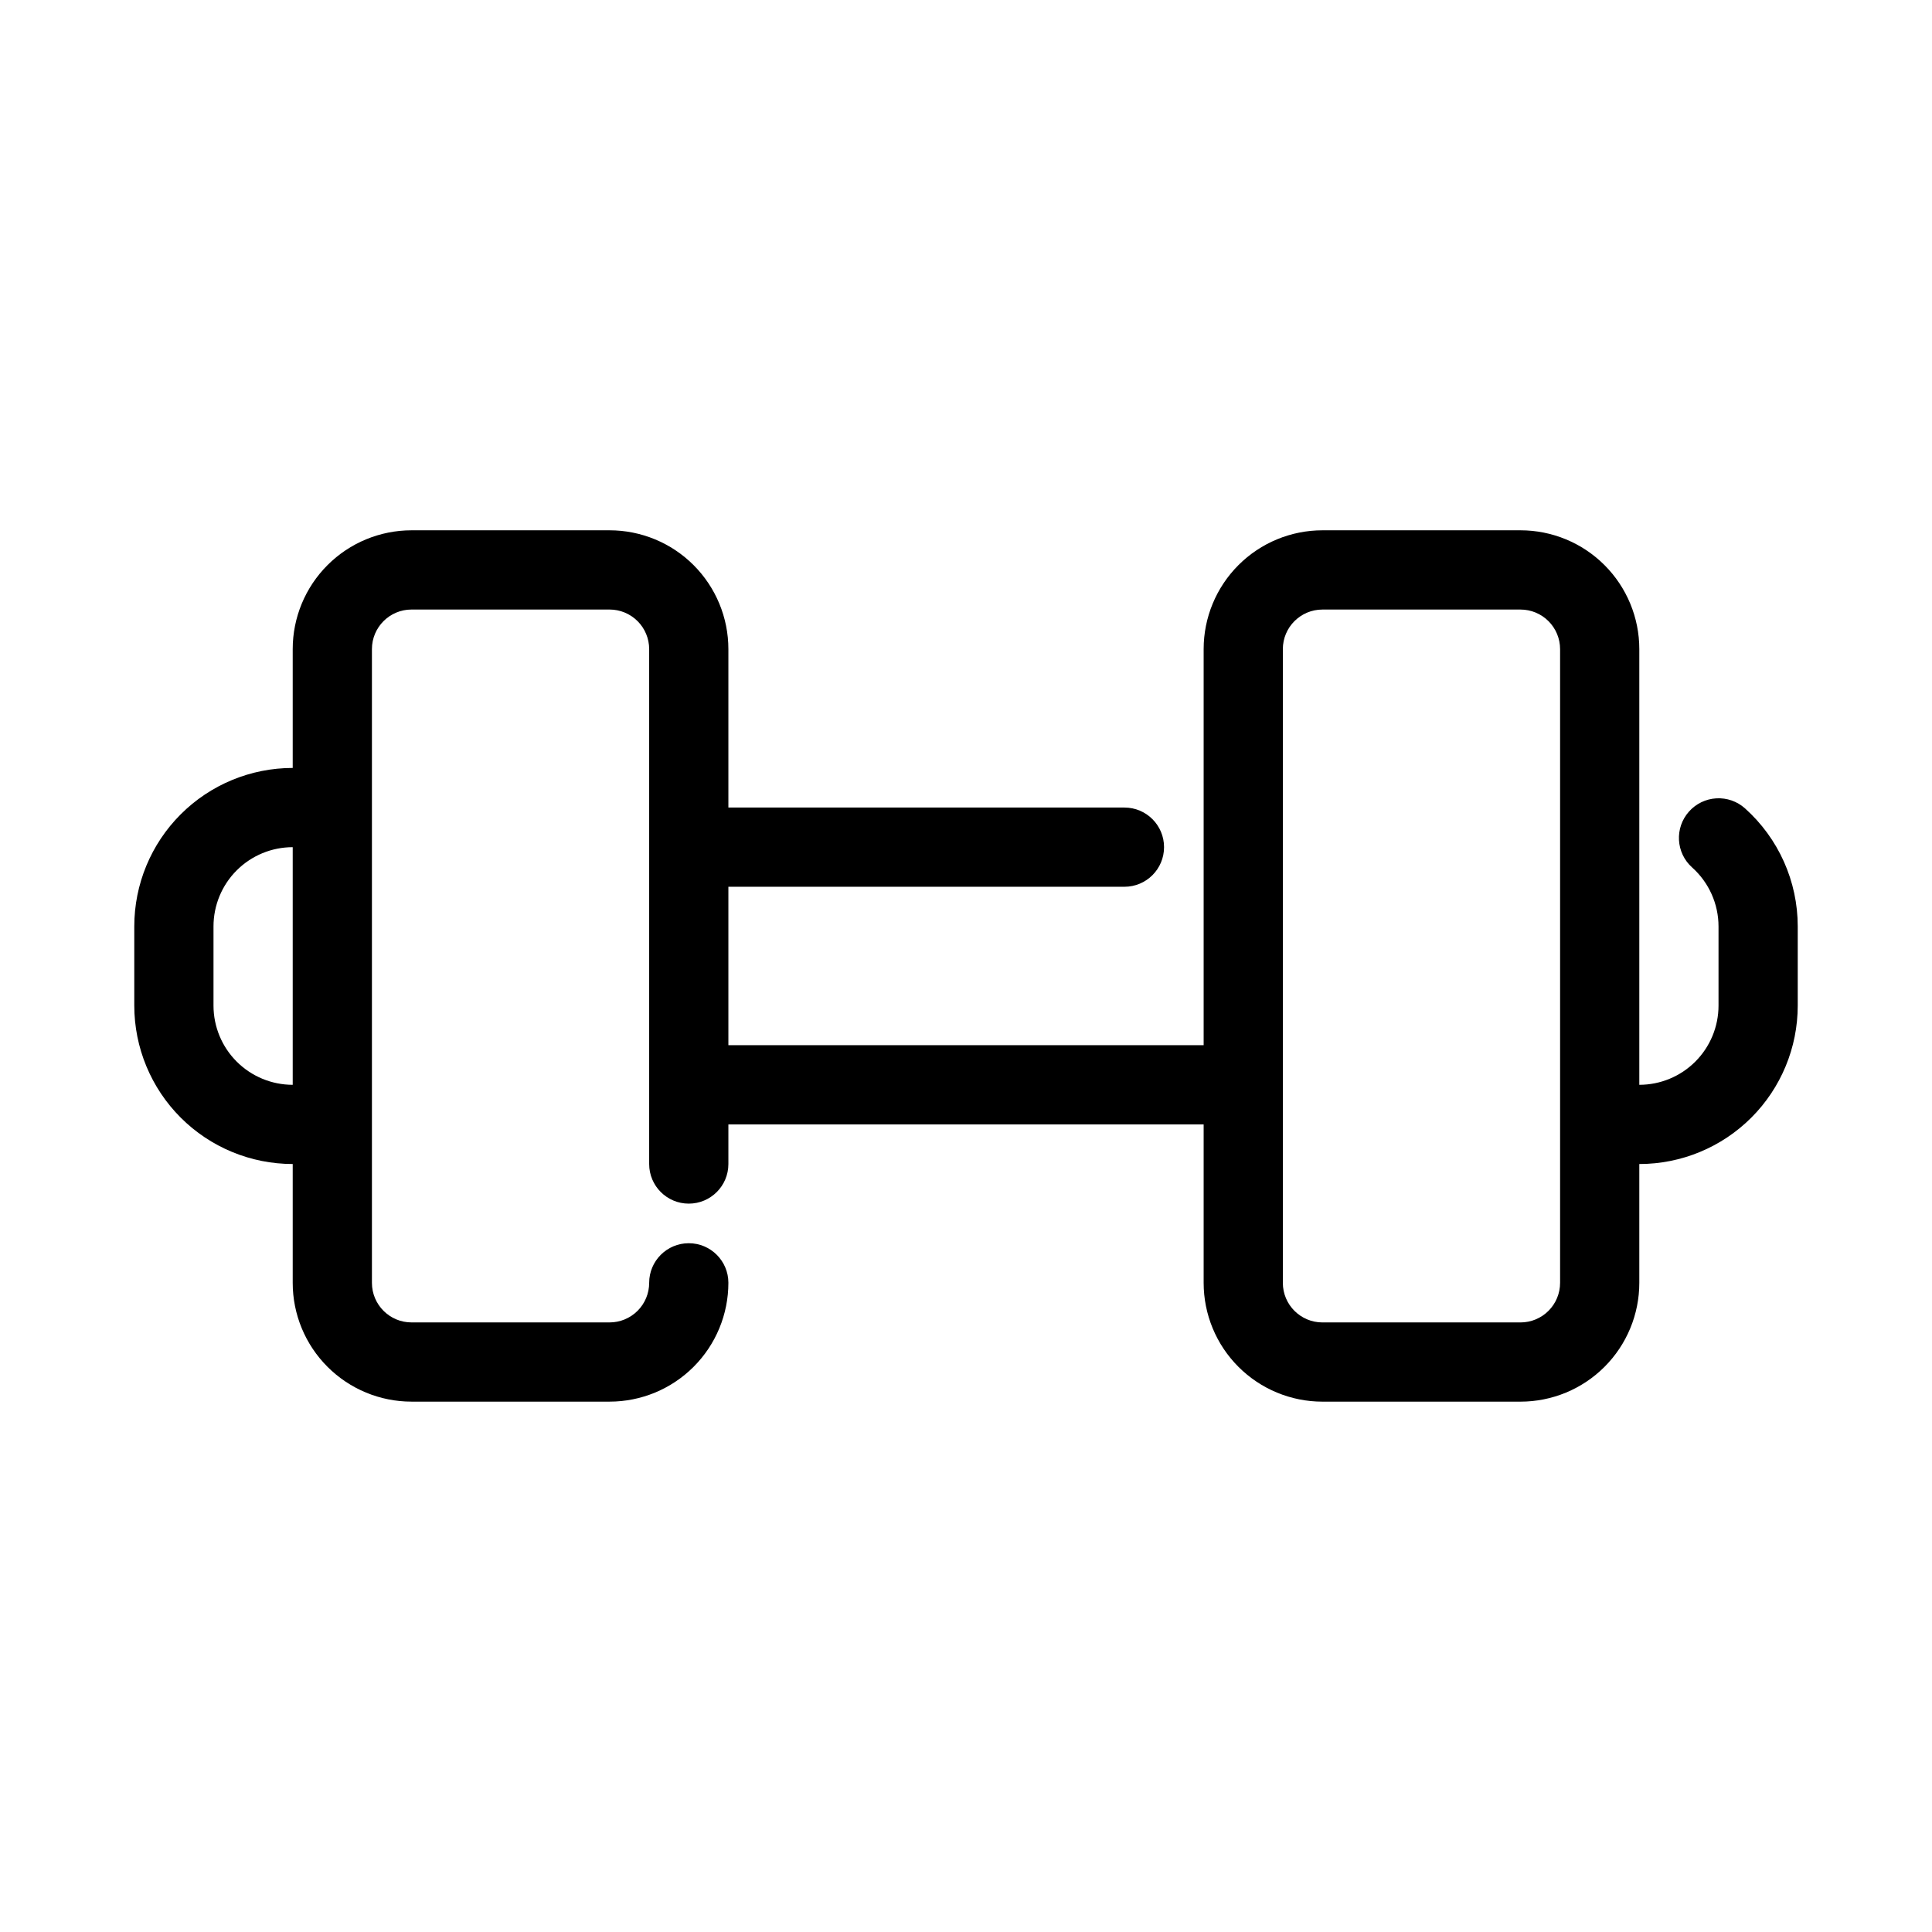
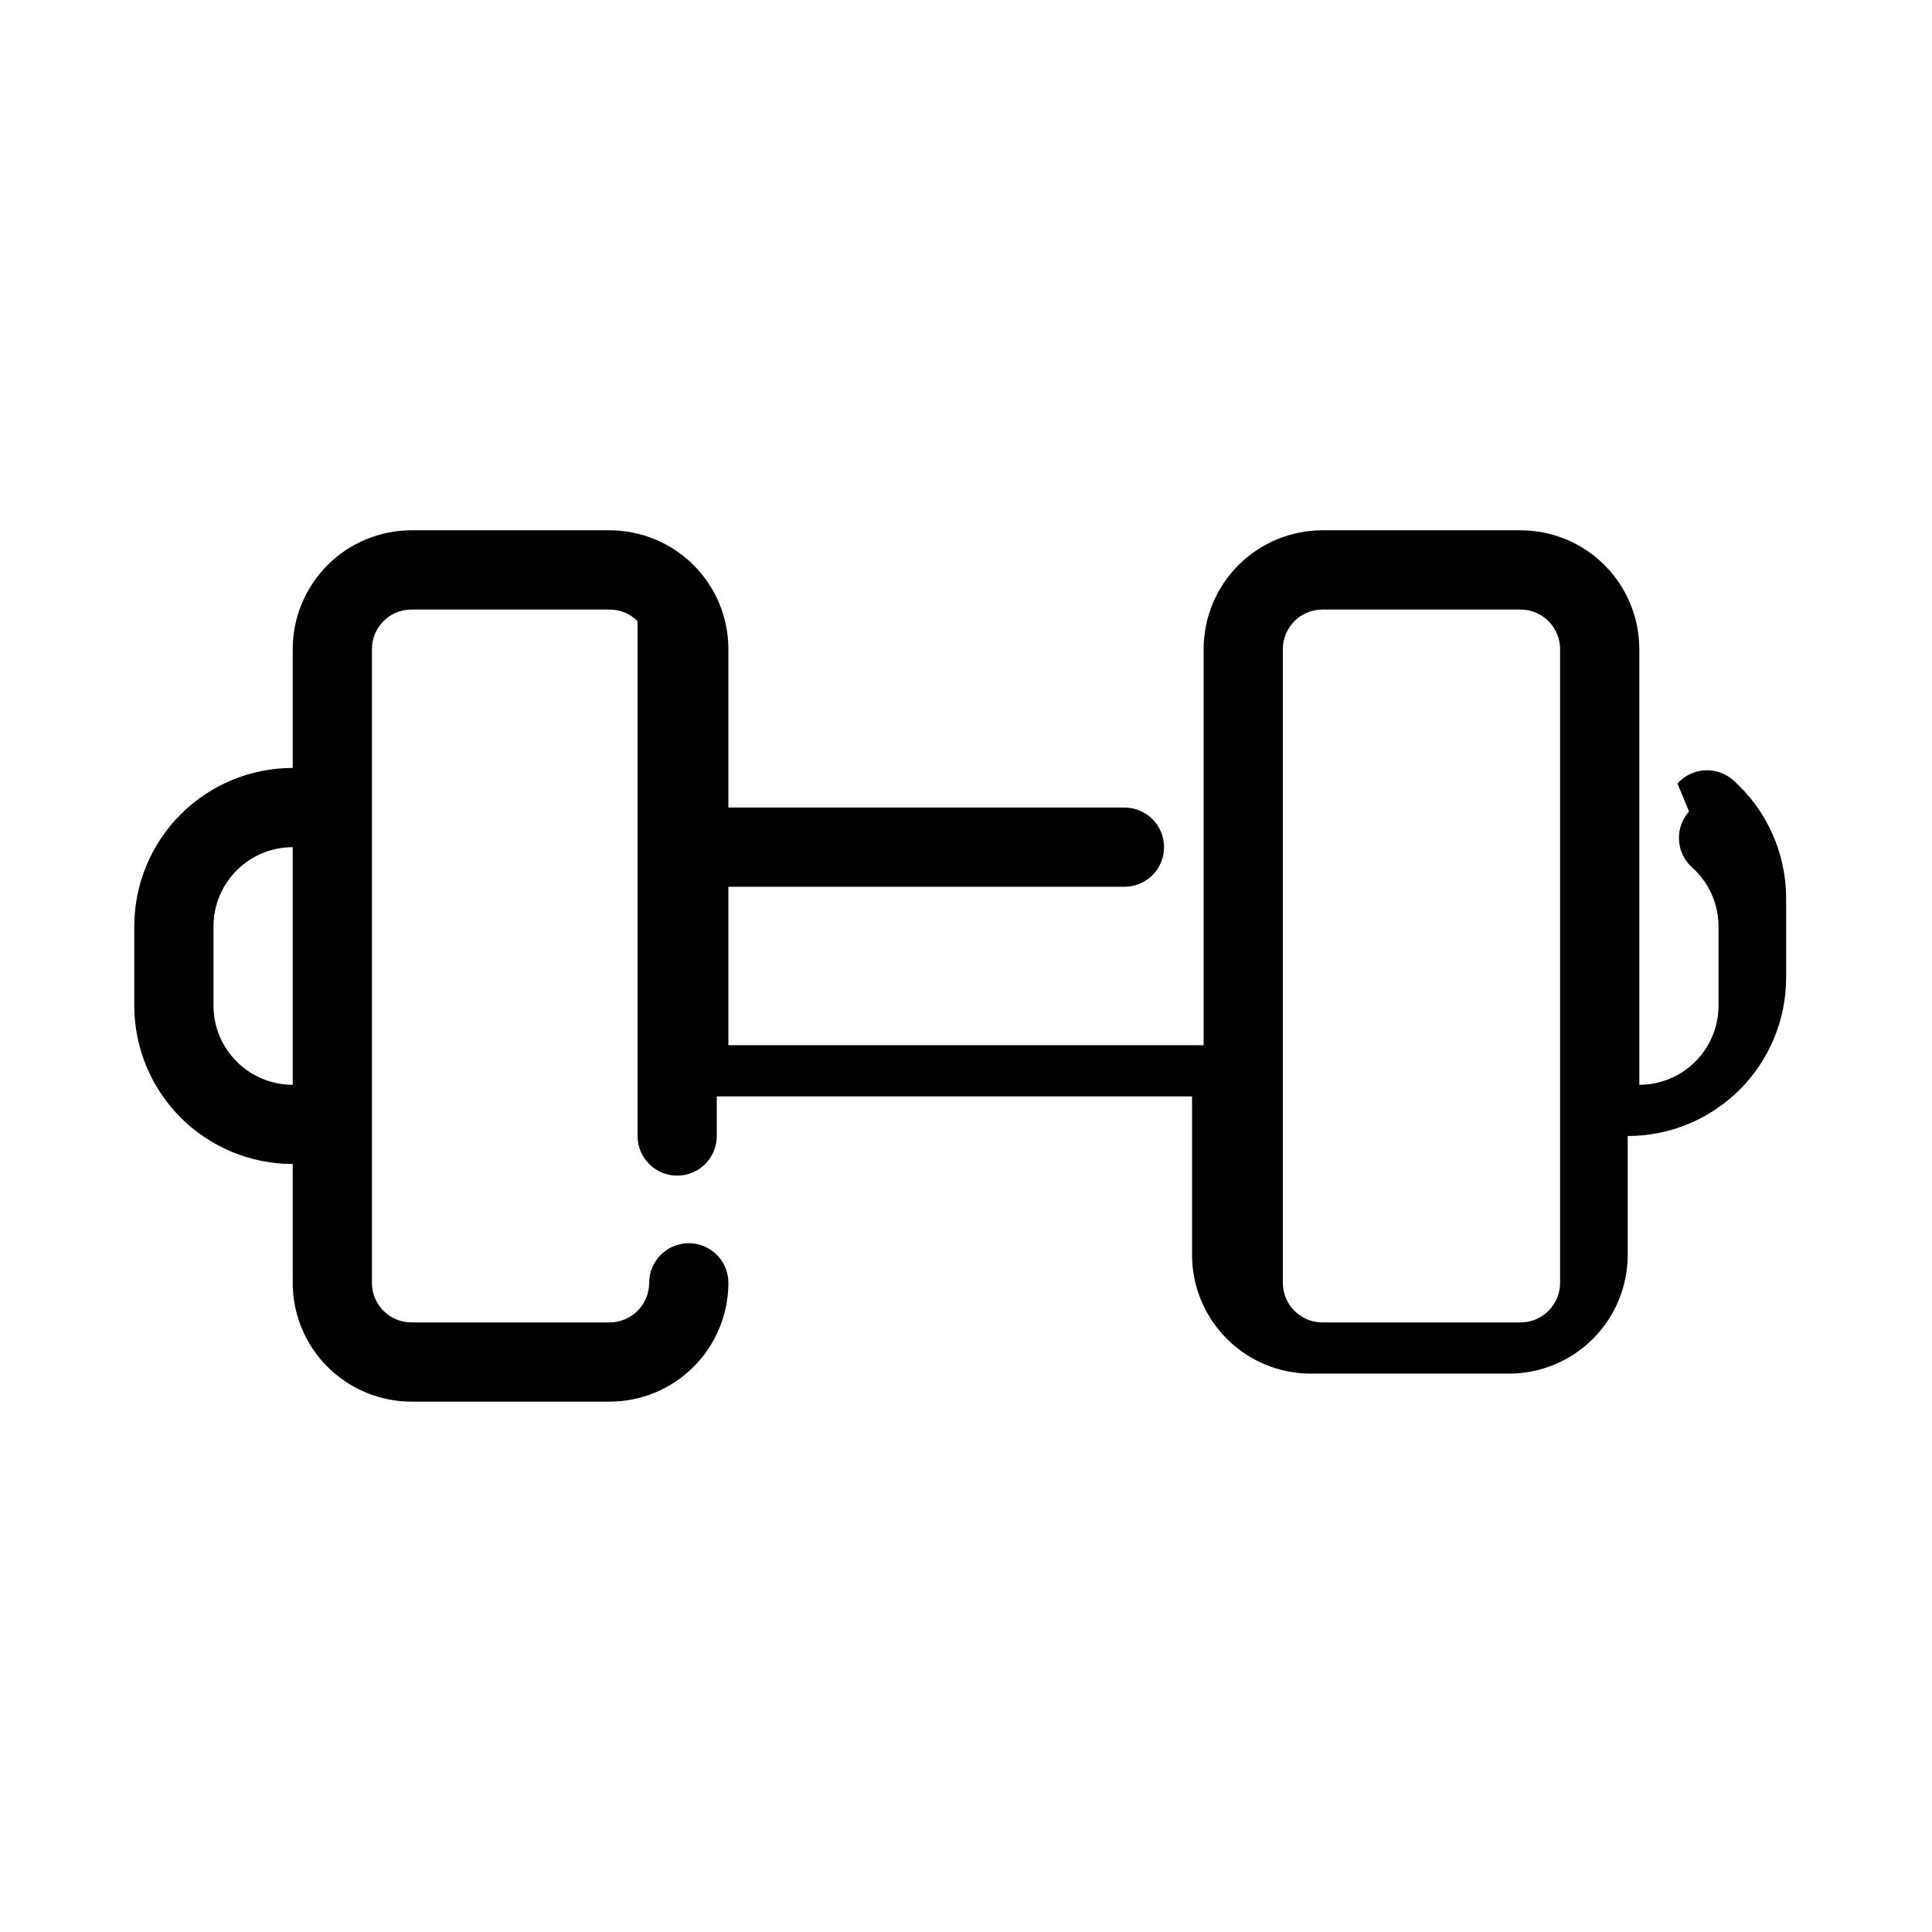
<svg xmlns="http://www.w3.org/2000/svg" fill="#000000" width="800px" height="800px" version="1.1" viewBox="144 144 512 512">
-   <path d="m591.61 359.06c-3.867 4.32-3.5 10.957 0.816 14.82 4.445 3.977 6.992 9.656 7 15.621v20.992c0 5.566-2.211 10.906-6.148 14.844-3.934 3.934-9.273 6.148-14.844 6.148v-115.46c0-8.352-3.316-16.359-9.223-22.266-5.902-5.906-13.914-9.223-22.266-9.223h-52.48c-8.348 0-16.359 3.316-22.262 9.223-5.906 5.906-9.223 13.914-9.223 22.266v104.96h-125.95v-41.984h104.96c5.797 0 10.496-4.699 10.496-10.496s-4.699-10.496-10.496-10.496h-104.96v-41.984c0-8.352-3.32-16.359-9.223-22.266-5.906-5.906-13.914-9.223-22.266-9.223h-52.48c-8.352 0-16.359 3.316-22.266 9.223s-9.223 13.914-9.223 22.266v31.488c-11.137 0-21.812 4.422-29.688 12.297-7.875 7.871-12.297 18.551-12.297 29.688v20.992c0 11.133 4.422 21.812 12.297 29.688 7.875 7.871 18.551 12.297 29.688 12.297v31.488-0.004c0 8.352 3.316 16.363 9.223 22.266 5.906 5.906 13.914 9.223 22.266 9.223h52.48c8.352 0 16.359-3.316 22.266-9.223 5.902-5.902 9.223-13.914 9.223-22.266 0-5.793-4.699-10.492-10.496-10.492s-10.496 4.699-10.496 10.492c0 2.785-1.105 5.457-3.074 7.422-1.969 1.969-4.641 3.074-7.422 3.074h-52.48c-5.797 0-10.496-4.699-10.496-10.496v-167.93c0-5.797 4.699-10.496 10.496-10.496h52.48c2.781 0 5.453 1.105 7.422 3.074s3.074 4.637 3.074 7.422v136.45c0 5.797 4.699 10.496 10.496 10.496s10.496-4.699 10.496-10.496v-10.496h125.95v41.984-0.004c0 8.352 3.316 16.363 9.223 22.266 5.902 5.906 13.914 9.223 22.262 9.223h52.48c8.352 0 16.363-3.316 22.266-9.223 5.906-5.902 9.223-13.914 9.223-22.266v-31.484c11.137 0 21.816-4.426 29.688-12.297 7.875-7.875 12.297-18.555 12.297-29.688v-20.992c0-11.945-5.086-23.324-13.988-31.289-2.078-1.855-4.809-2.805-7.59-2.644-2.777 0.16-5.379 1.414-7.231 3.492zm-391.03 51.434v-20.992c0-5.57 2.211-10.91 6.148-14.844 3.938-3.938 9.277-6.148 14.844-6.148v62.977c-5.566 0-10.906-2.215-14.844-6.148-3.938-3.938-6.148-9.277-6.148-14.844zm356.86 73.473v-0.004c0 2.785-1.105 5.457-3.074 7.422-1.969 1.969-4.637 3.074-7.422 3.074h-52.48c-5.797 0-10.496-4.699-10.496-10.496v-167.93c0-5.797 4.699-10.496 10.496-10.496h52.48c2.785 0 5.453 1.105 7.422 3.074s3.074 4.637 3.074 7.422z" />
+   <path d="m591.61 359.06c-3.867 4.32-3.5 10.957 0.816 14.82 4.445 3.977 6.992 9.656 7 15.621v20.992c0 5.566-2.211 10.906-6.148 14.844-3.934 3.934-9.273 6.148-14.844 6.148v-115.46c0-8.352-3.316-16.359-9.223-22.266-5.902-5.906-13.914-9.223-22.266-9.223h-52.48c-8.348 0-16.359 3.316-22.262 9.223-5.906 5.906-9.223 13.914-9.223 22.266v104.96h-125.95v-41.984h104.96c5.797 0 10.496-4.699 10.496-10.496s-4.699-10.496-10.496-10.496h-104.96v-41.984c0-8.352-3.32-16.359-9.223-22.266-5.906-5.906-13.914-9.223-22.266-9.223h-52.48c-8.352 0-16.359 3.316-22.266 9.223s-9.223 13.914-9.223 22.266v31.488c-11.137 0-21.812 4.422-29.688 12.297-7.875 7.871-12.297 18.551-12.297 29.688v20.992c0 11.133 4.422 21.812 12.297 29.688 7.875 7.871 18.551 12.297 29.688 12.297v31.488-0.004c0 8.352 3.316 16.363 9.223 22.266 5.906 5.906 13.914 9.223 22.266 9.223h52.48c8.352 0 16.359-3.316 22.266-9.223 5.902-5.902 9.223-13.914 9.223-22.266 0-5.793-4.699-10.492-10.496-10.492s-10.496 4.699-10.496 10.492c0 2.785-1.105 5.457-3.074 7.422-1.969 1.969-4.641 3.074-7.422 3.074h-52.48c-5.797 0-10.496-4.699-10.496-10.496v-167.93c0-5.797 4.699-10.496 10.496-10.496h52.48c2.781 0 5.453 1.105 7.422 3.074v136.45c0 5.797 4.699 10.496 10.496 10.496s10.496-4.699 10.496-10.496v-10.496h125.95v41.984-0.004c0 8.352 3.316 16.363 9.223 22.266 5.902 5.906 13.914 9.223 22.262 9.223h52.48c8.352 0 16.363-3.316 22.266-9.223 5.906-5.902 9.223-13.914 9.223-22.266v-31.484c11.137 0 21.816-4.426 29.688-12.297 7.875-7.875 12.297-18.555 12.297-29.688v-20.992c0-11.945-5.086-23.324-13.988-31.289-2.078-1.855-4.809-2.805-7.59-2.644-2.777 0.16-5.379 1.414-7.231 3.492zm-391.03 51.434v-20.992c0-5.57 2.211-10.91 6.148-14.844 3.938-3.938 9.277-6.148 14.844-6.148v62.977c-5.566 0-10.906-2.215-14.844-6.148-3.938-3.938-6.148-9.277-6.148-14.844zm356.86 73.473v-0.004c0 2.785-1.105 5.457-3.074 7.422-1.969 1.969-4.637 3.074-7.422 3.074h-52.48c-5.797 0-10.496-4.699-10.496-10.496v-167.93c0-5.797 4.699-10.496 10.496-10.496h52.48c2.785 0 5.453 1.105 7.422 3.074s3.074 4.637 3.074 7.422z" />
</svg>